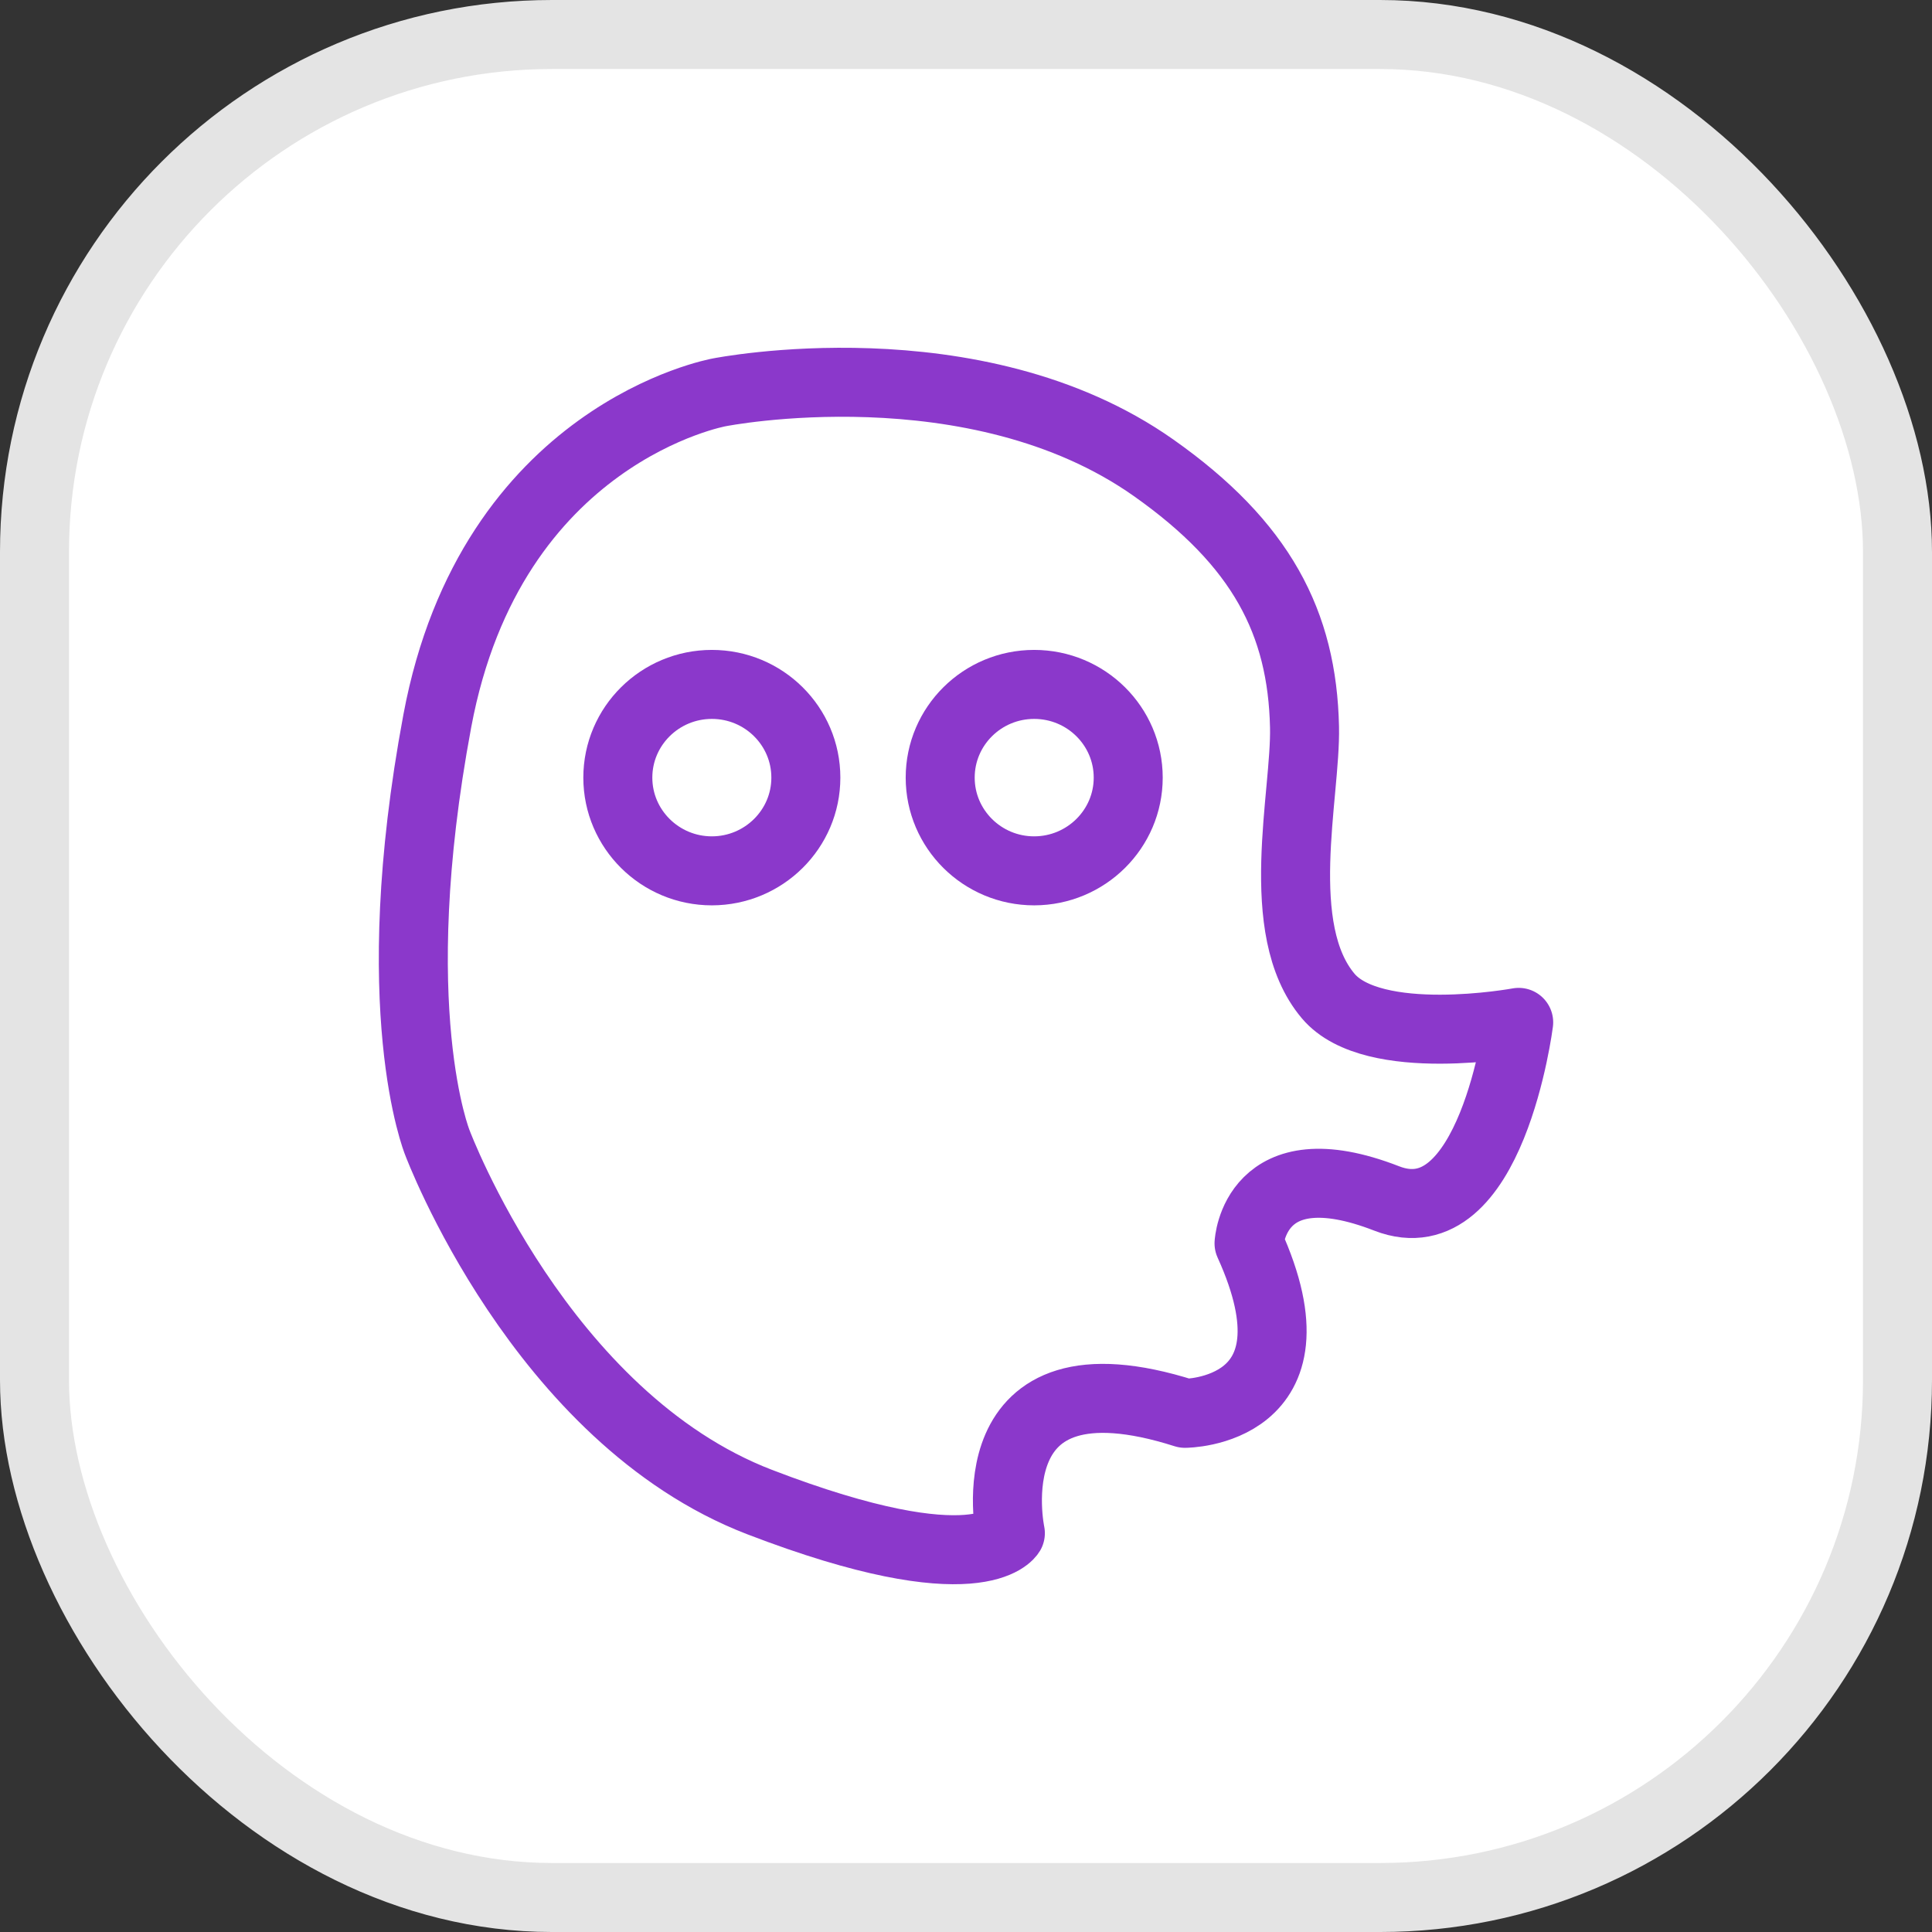
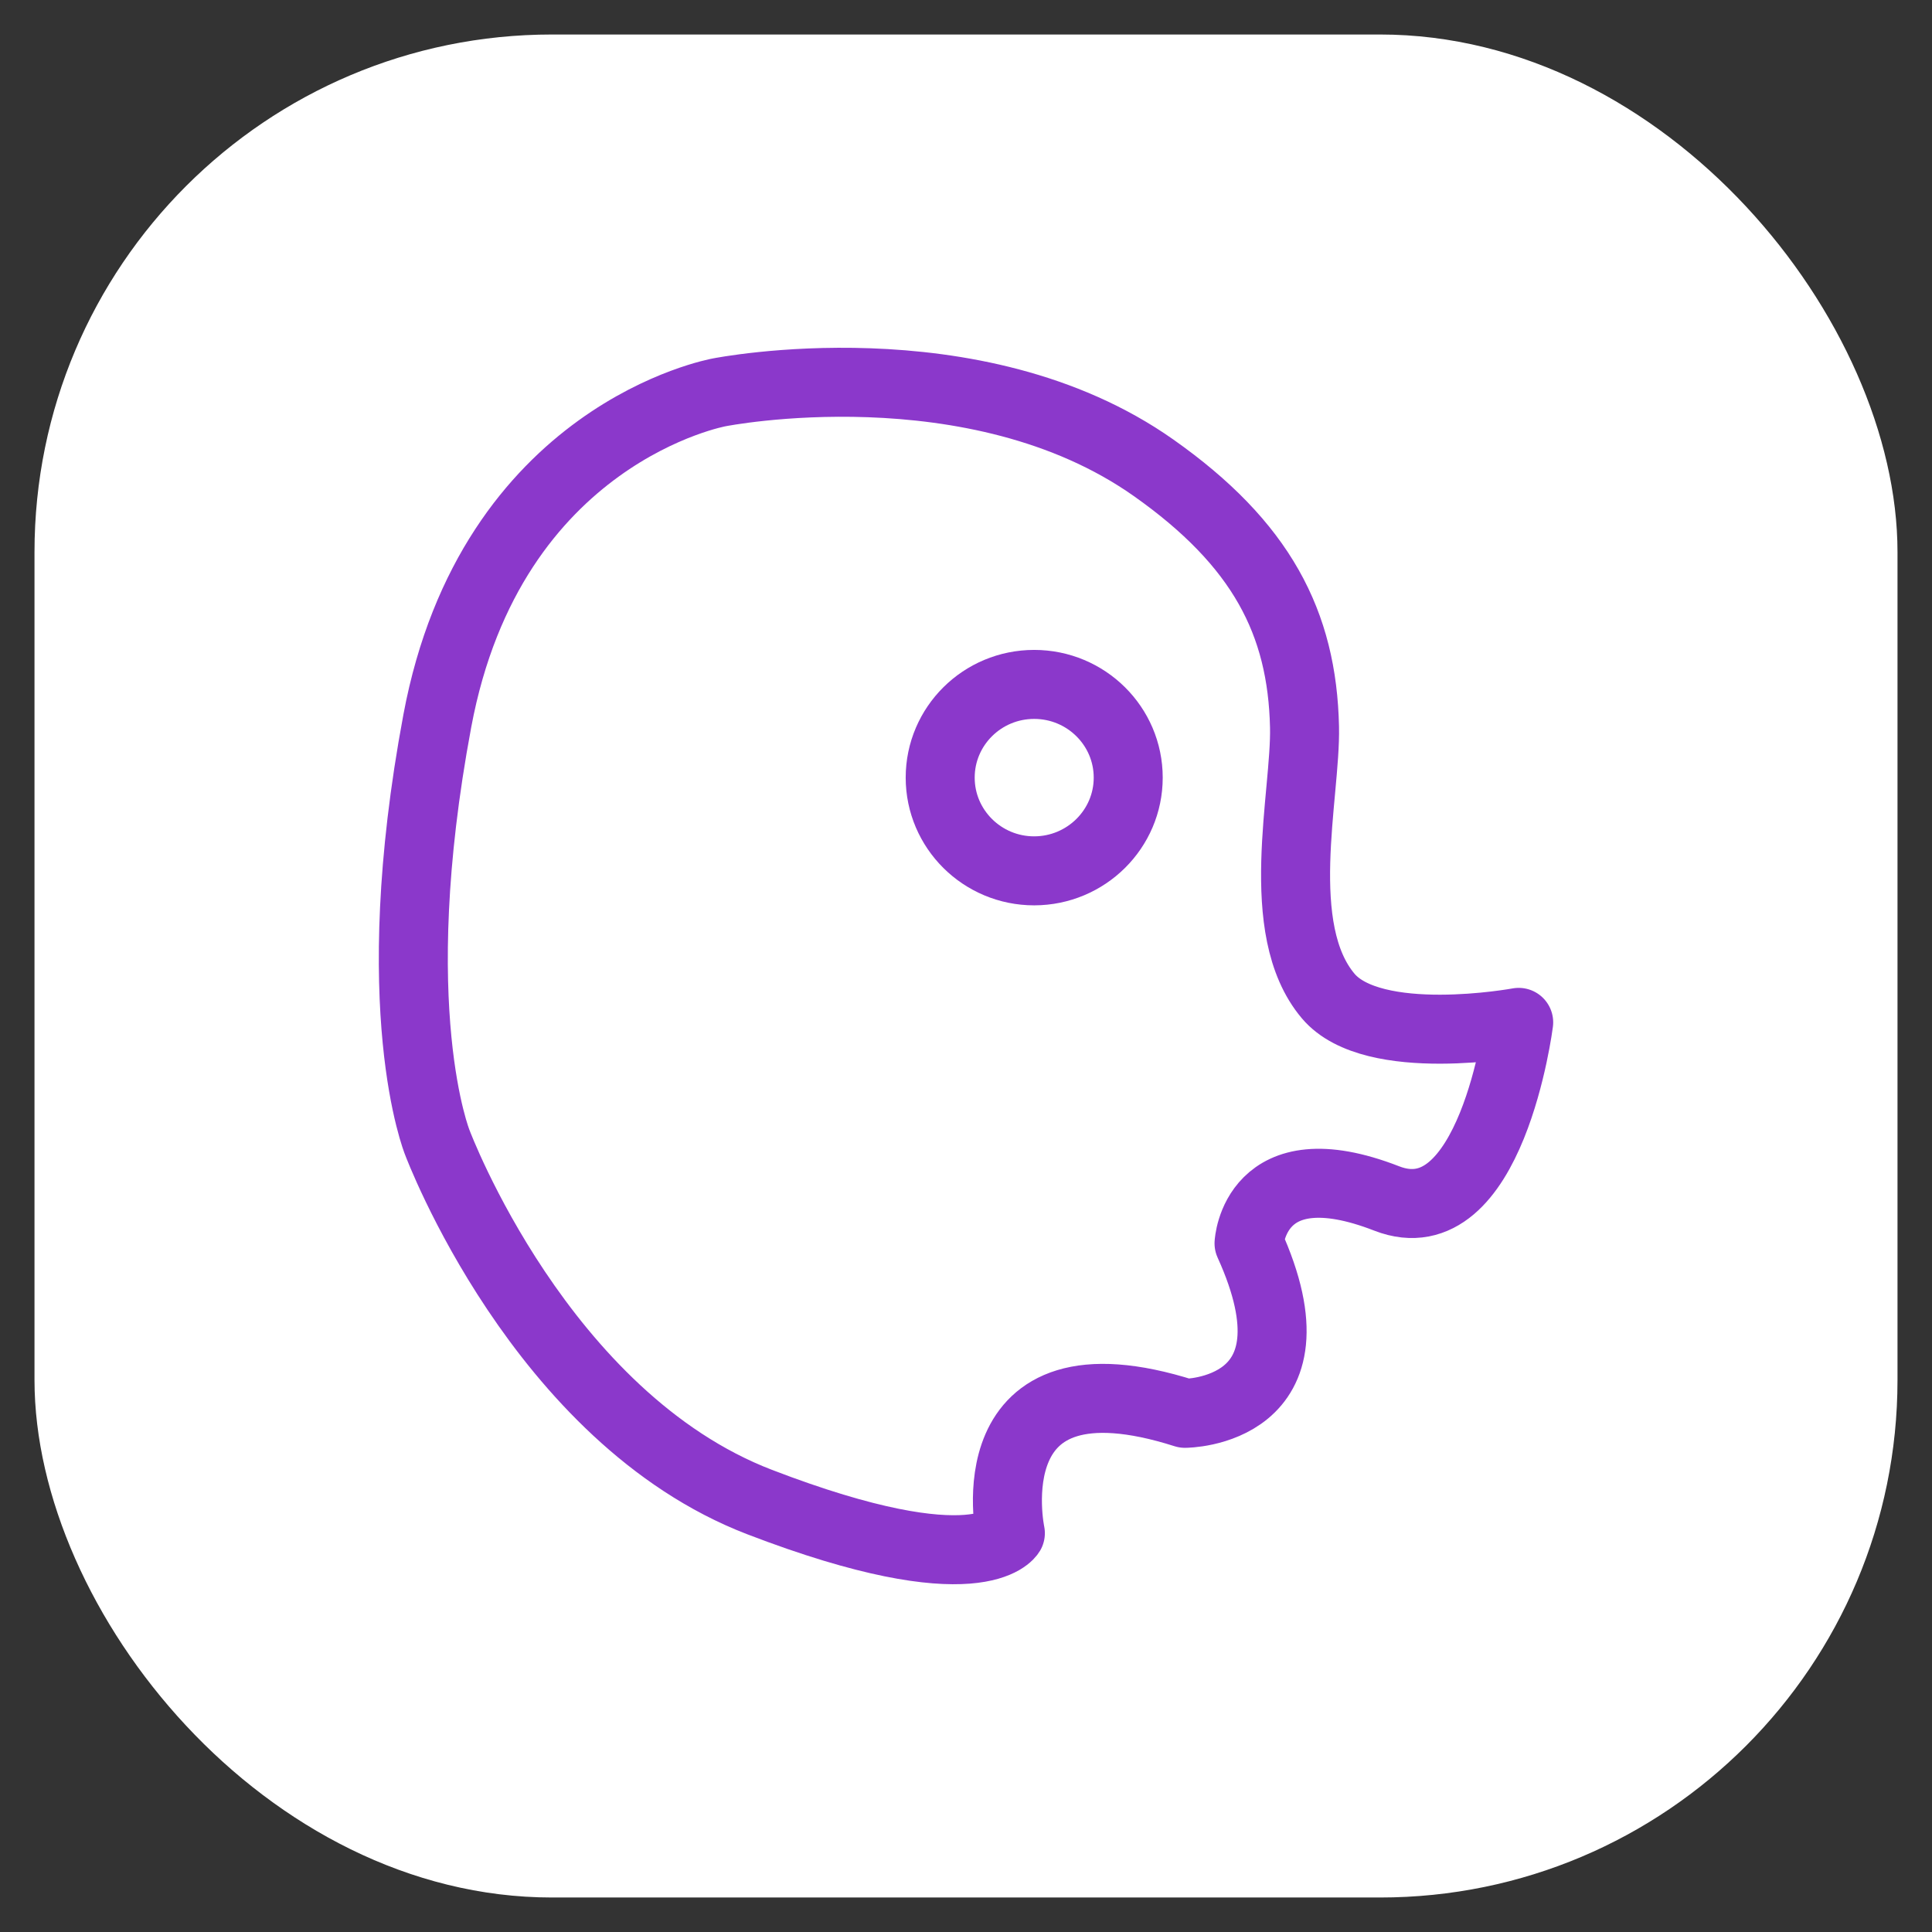
<svg xmlns="http://www.w3.org/2000/svg" width="28" height="28" viewBox="0 0 28 28" fill="none">
  <rect x="0" y="0" width="28" height="28" fill="#333333" stroke="none" />
  <rect x="0.5" y="0.5" width="27" height="27" rx="7.5" fill="white" />
-   <rect x="0.5" y="0.5" width="27" height="27" rx="7.5" stroke="#E4E4E4" />
  <path d="M18.906 10.536C18.873 9.025 18.28 7.881 16.719 6.78C14.126 4.951 10.425 5.686 10.425 5.686C10.425 5.686 7.118 6.274 6.338 10.447C5.555 14.635 6.338 16.558 6.338 16.558C6.338 16.558 7.83 20.547 11.009 21.769C14.188 22.991 14.643 22.22 14.643 22.22C14.643 22.22 14.063 19.492 17.173 20.483C17.173 20.483 19.221 20.481 18.102 18.02C18.102 18.02 18.175 16.621 20.097 17.369C21.612 17.958 22.01 14.817 22.01 14.817C22.01 14.817 19.901 15.208 19.249 14.435C18.431 13.466 18.928 11.515 18.906 10.536Z" stroke="#8B38CB" stroke-miterlimit="10" stroke-linecap="round" stroke-linejoin="round" />
  <path fill-rule="evenodd" clip-rule="evenodd" d="M13.626 11.27C13.626 12.015 14.236 12.621 14.988 12.621C15.74 12.62 16.351 12.015 16.351 11.27C16.351 10.524 15.74 9.919 14.988 9.919C14.236 9.919 13.626 10.524 13.626 11.27Z" stroke="#8B38CB" stroke-miterlimit="10" stroke-linecap="round" stroke-linejoin="round" />
-   <path fill-rule="evenodd" clip-rule="evenodd" d="M8.954 11.27C8.954 12.015 9.565 12.621 10.317 12.621C11.069 12.62 11.679 12.015 11.679 11.27C11.679 10.524 11.069 9.919 10.317 9.919C9.565 9.919 8.954 10.524 8.954 11.27Z" stroke="#8B38CB" stroke-miterlimit="10" stroke-linecap="round" stroke-linejoin="round" />
</svg>